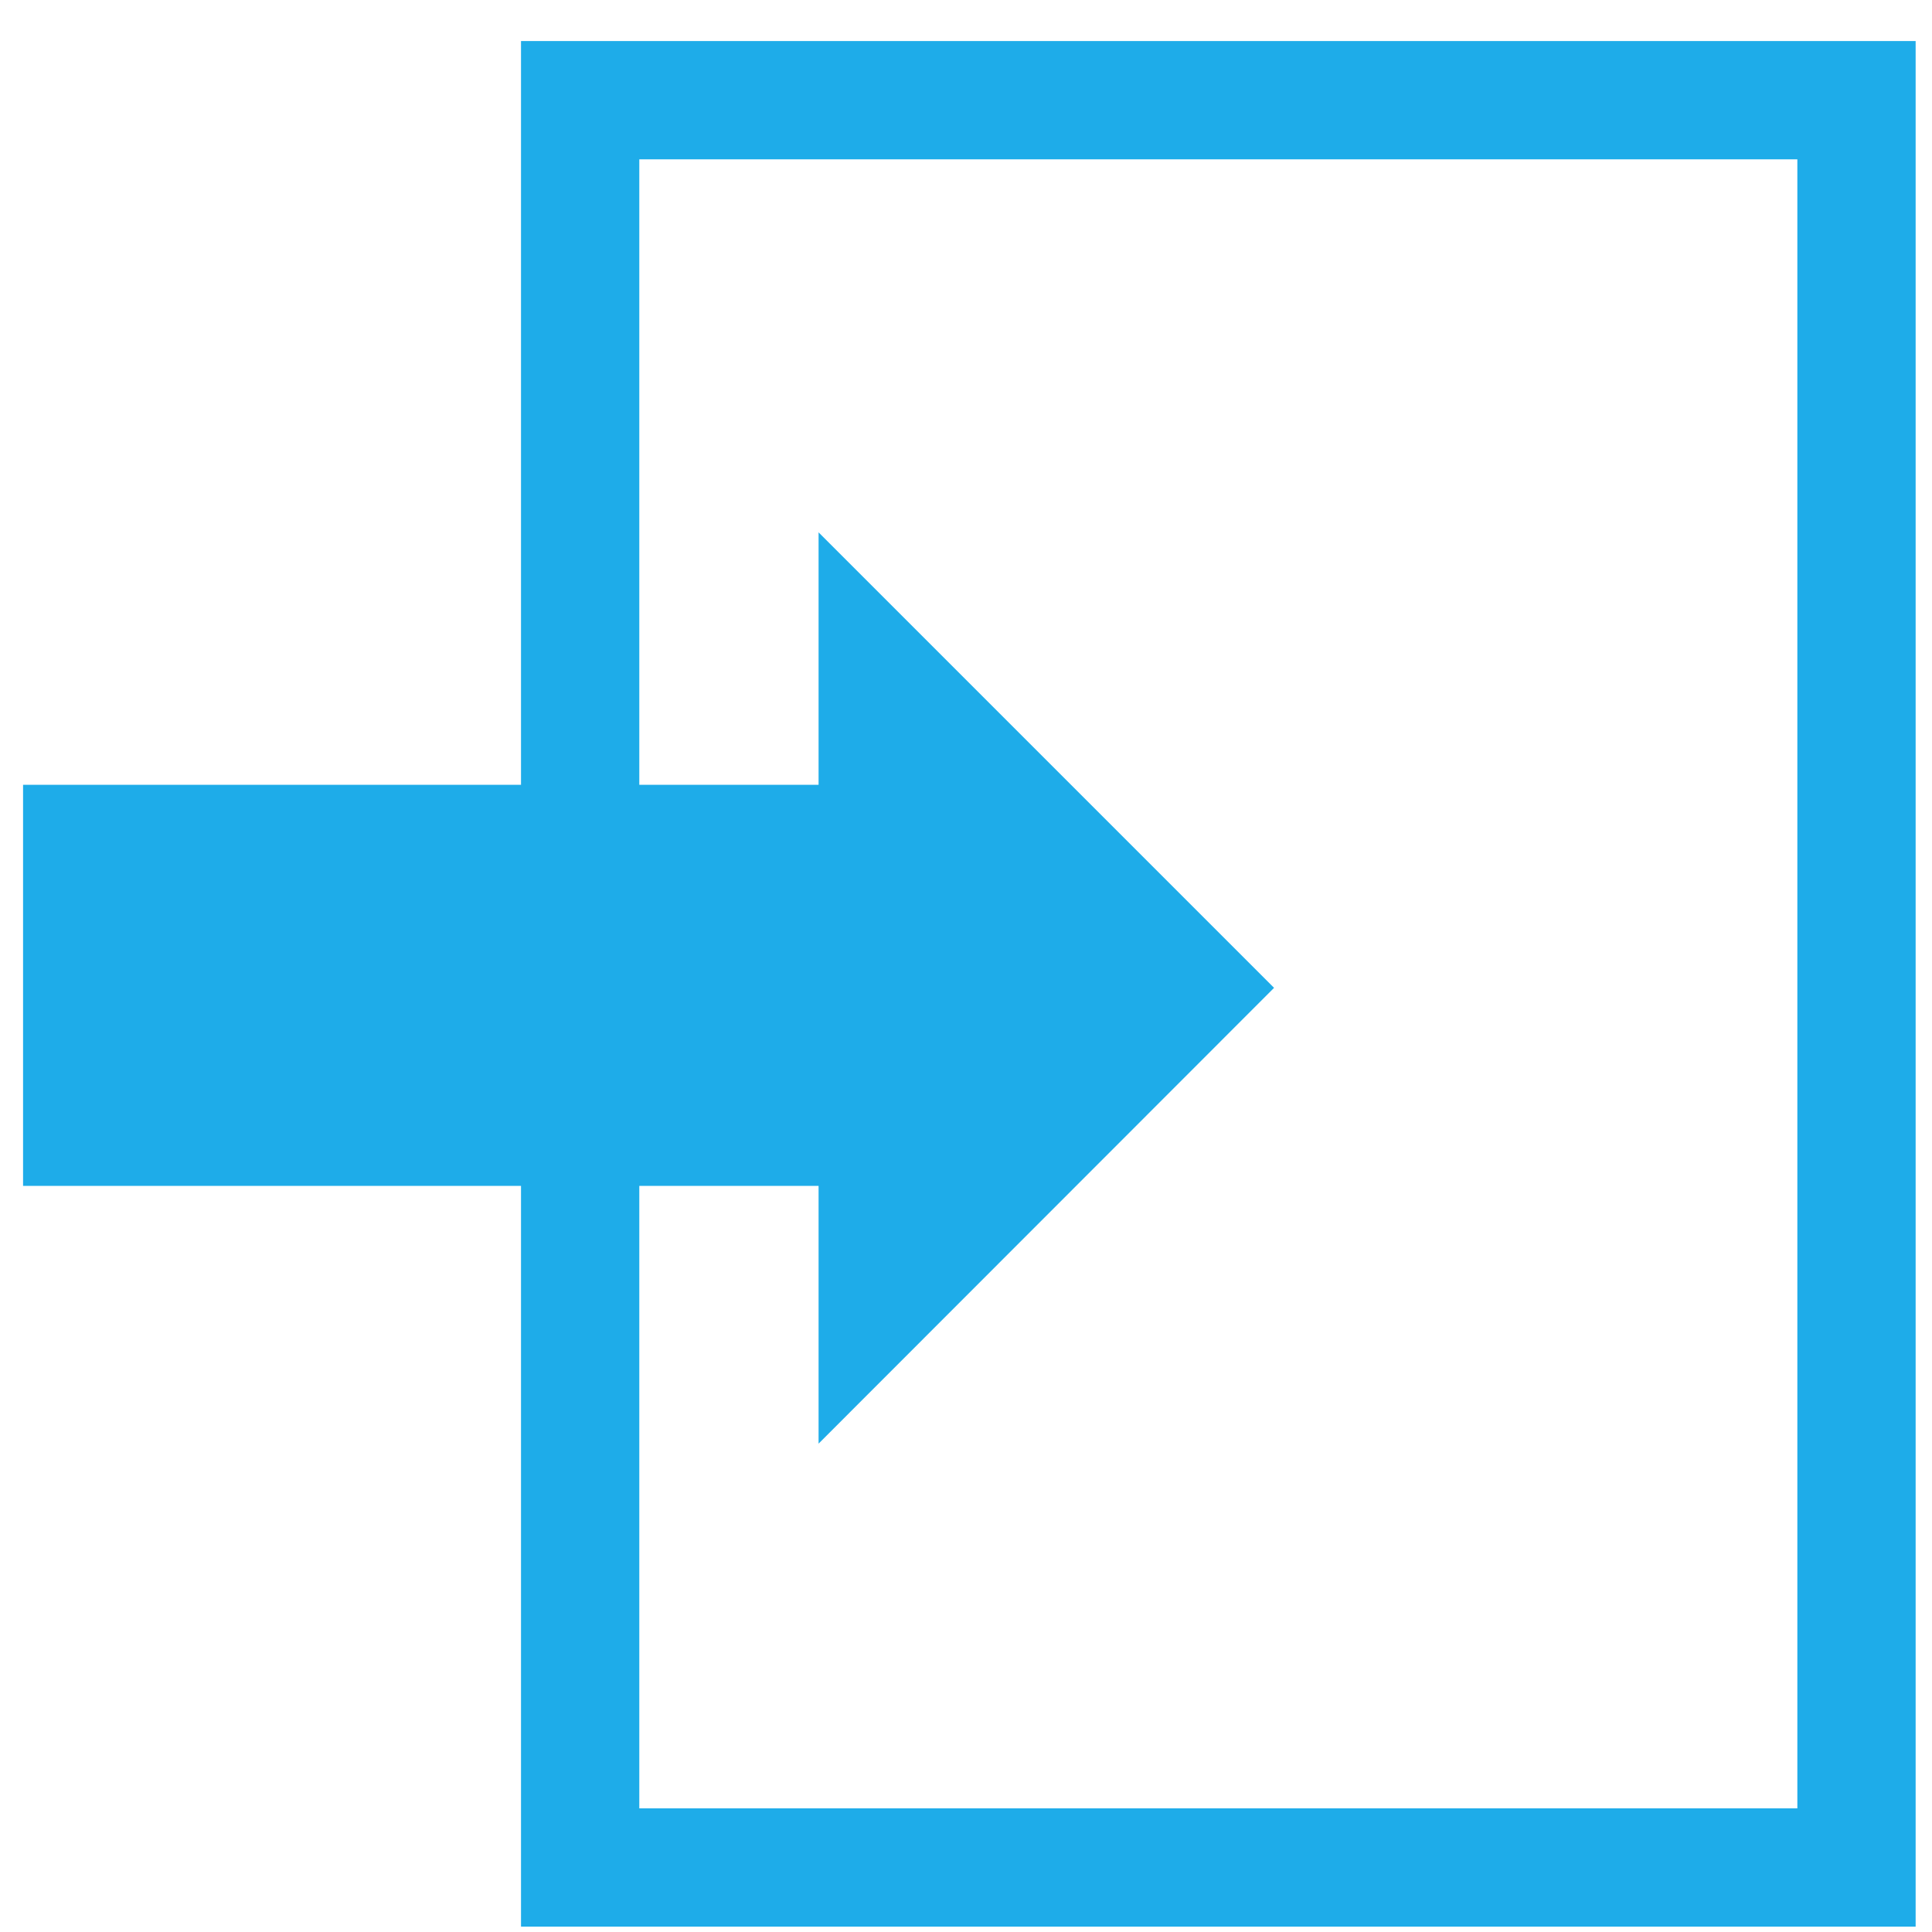
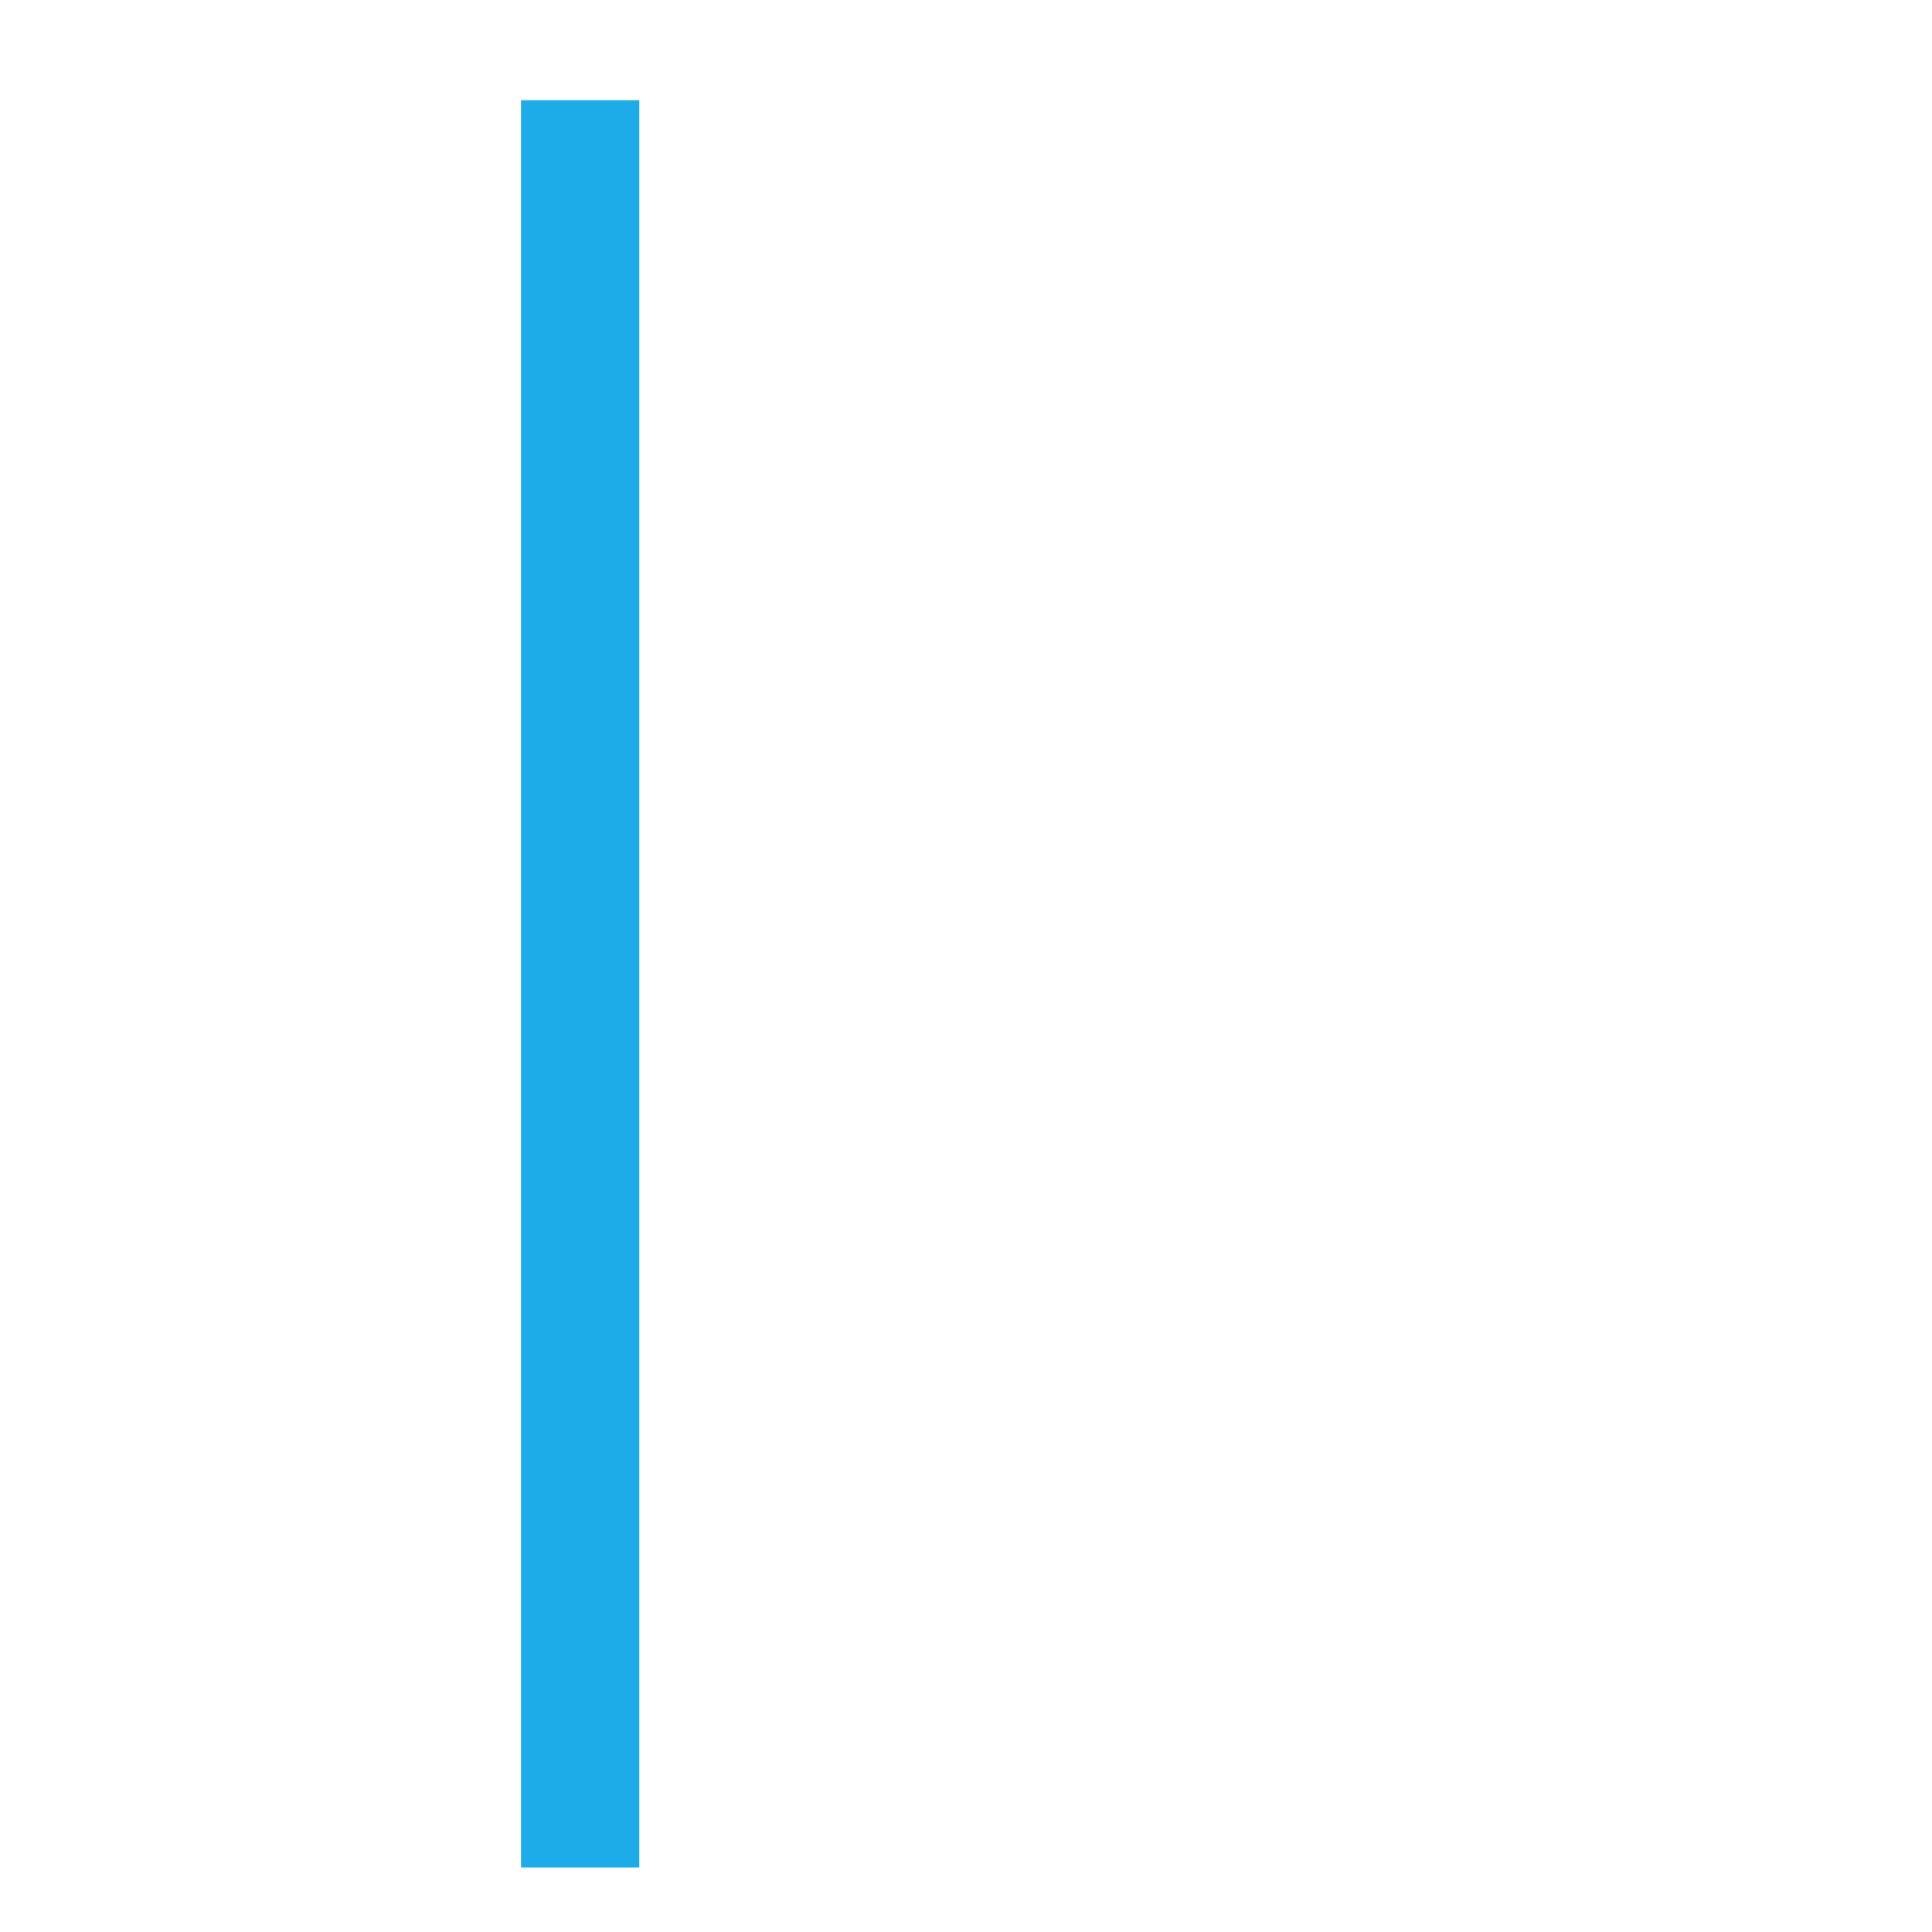
<svg xmlns="http://www.w3.org/2000/svg" data-slug-id="arrow-with-square" viewBox="0 0 49 49">
-   <path d="M14.714 2.541H47.085V47.364H14.714V2.541Z" stroke="#1EACE9" stroke-width="3" fill="none" />
-   <path d="M32.313 25.054L20.761 13.502V19.904H0.585V30.077H20.761V36.614L32.313 25.054Z" fill="#1EACE9" />
+   <path d="M14.714 2.541V47.364H14.714V2.541Z" stroke="#1EACE9" stroke-width="3" fill="none" />
</svg>